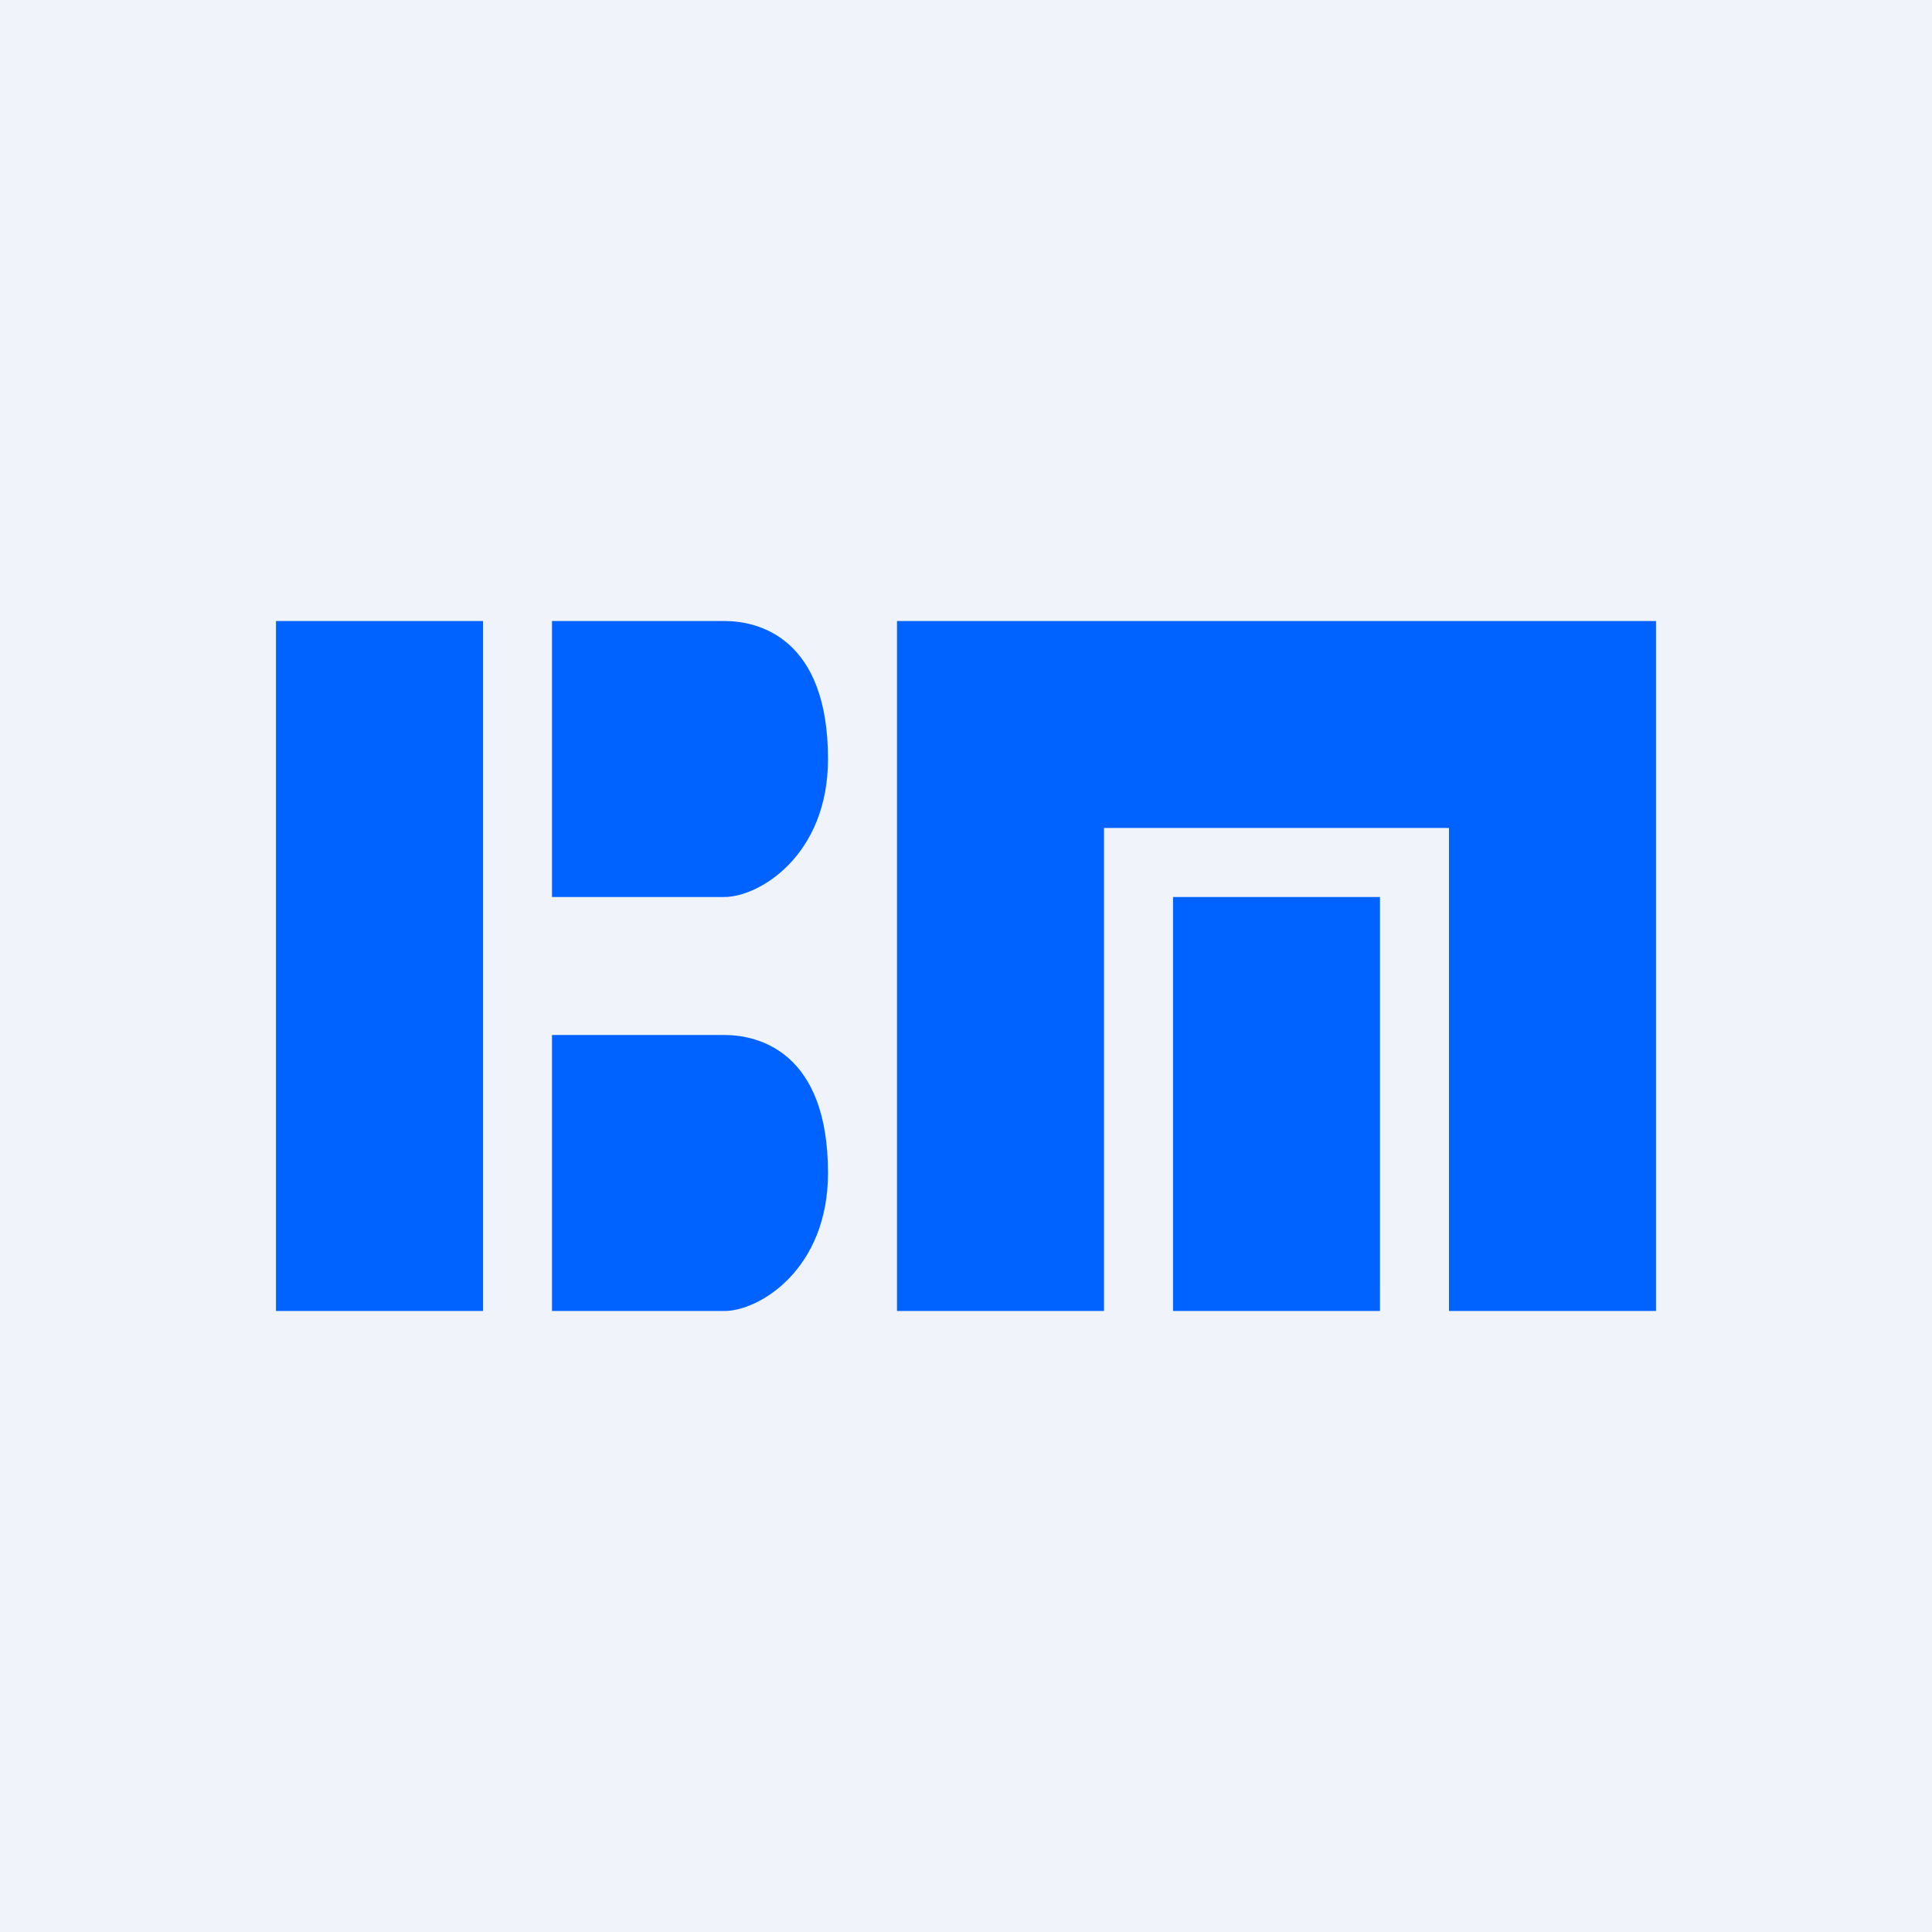
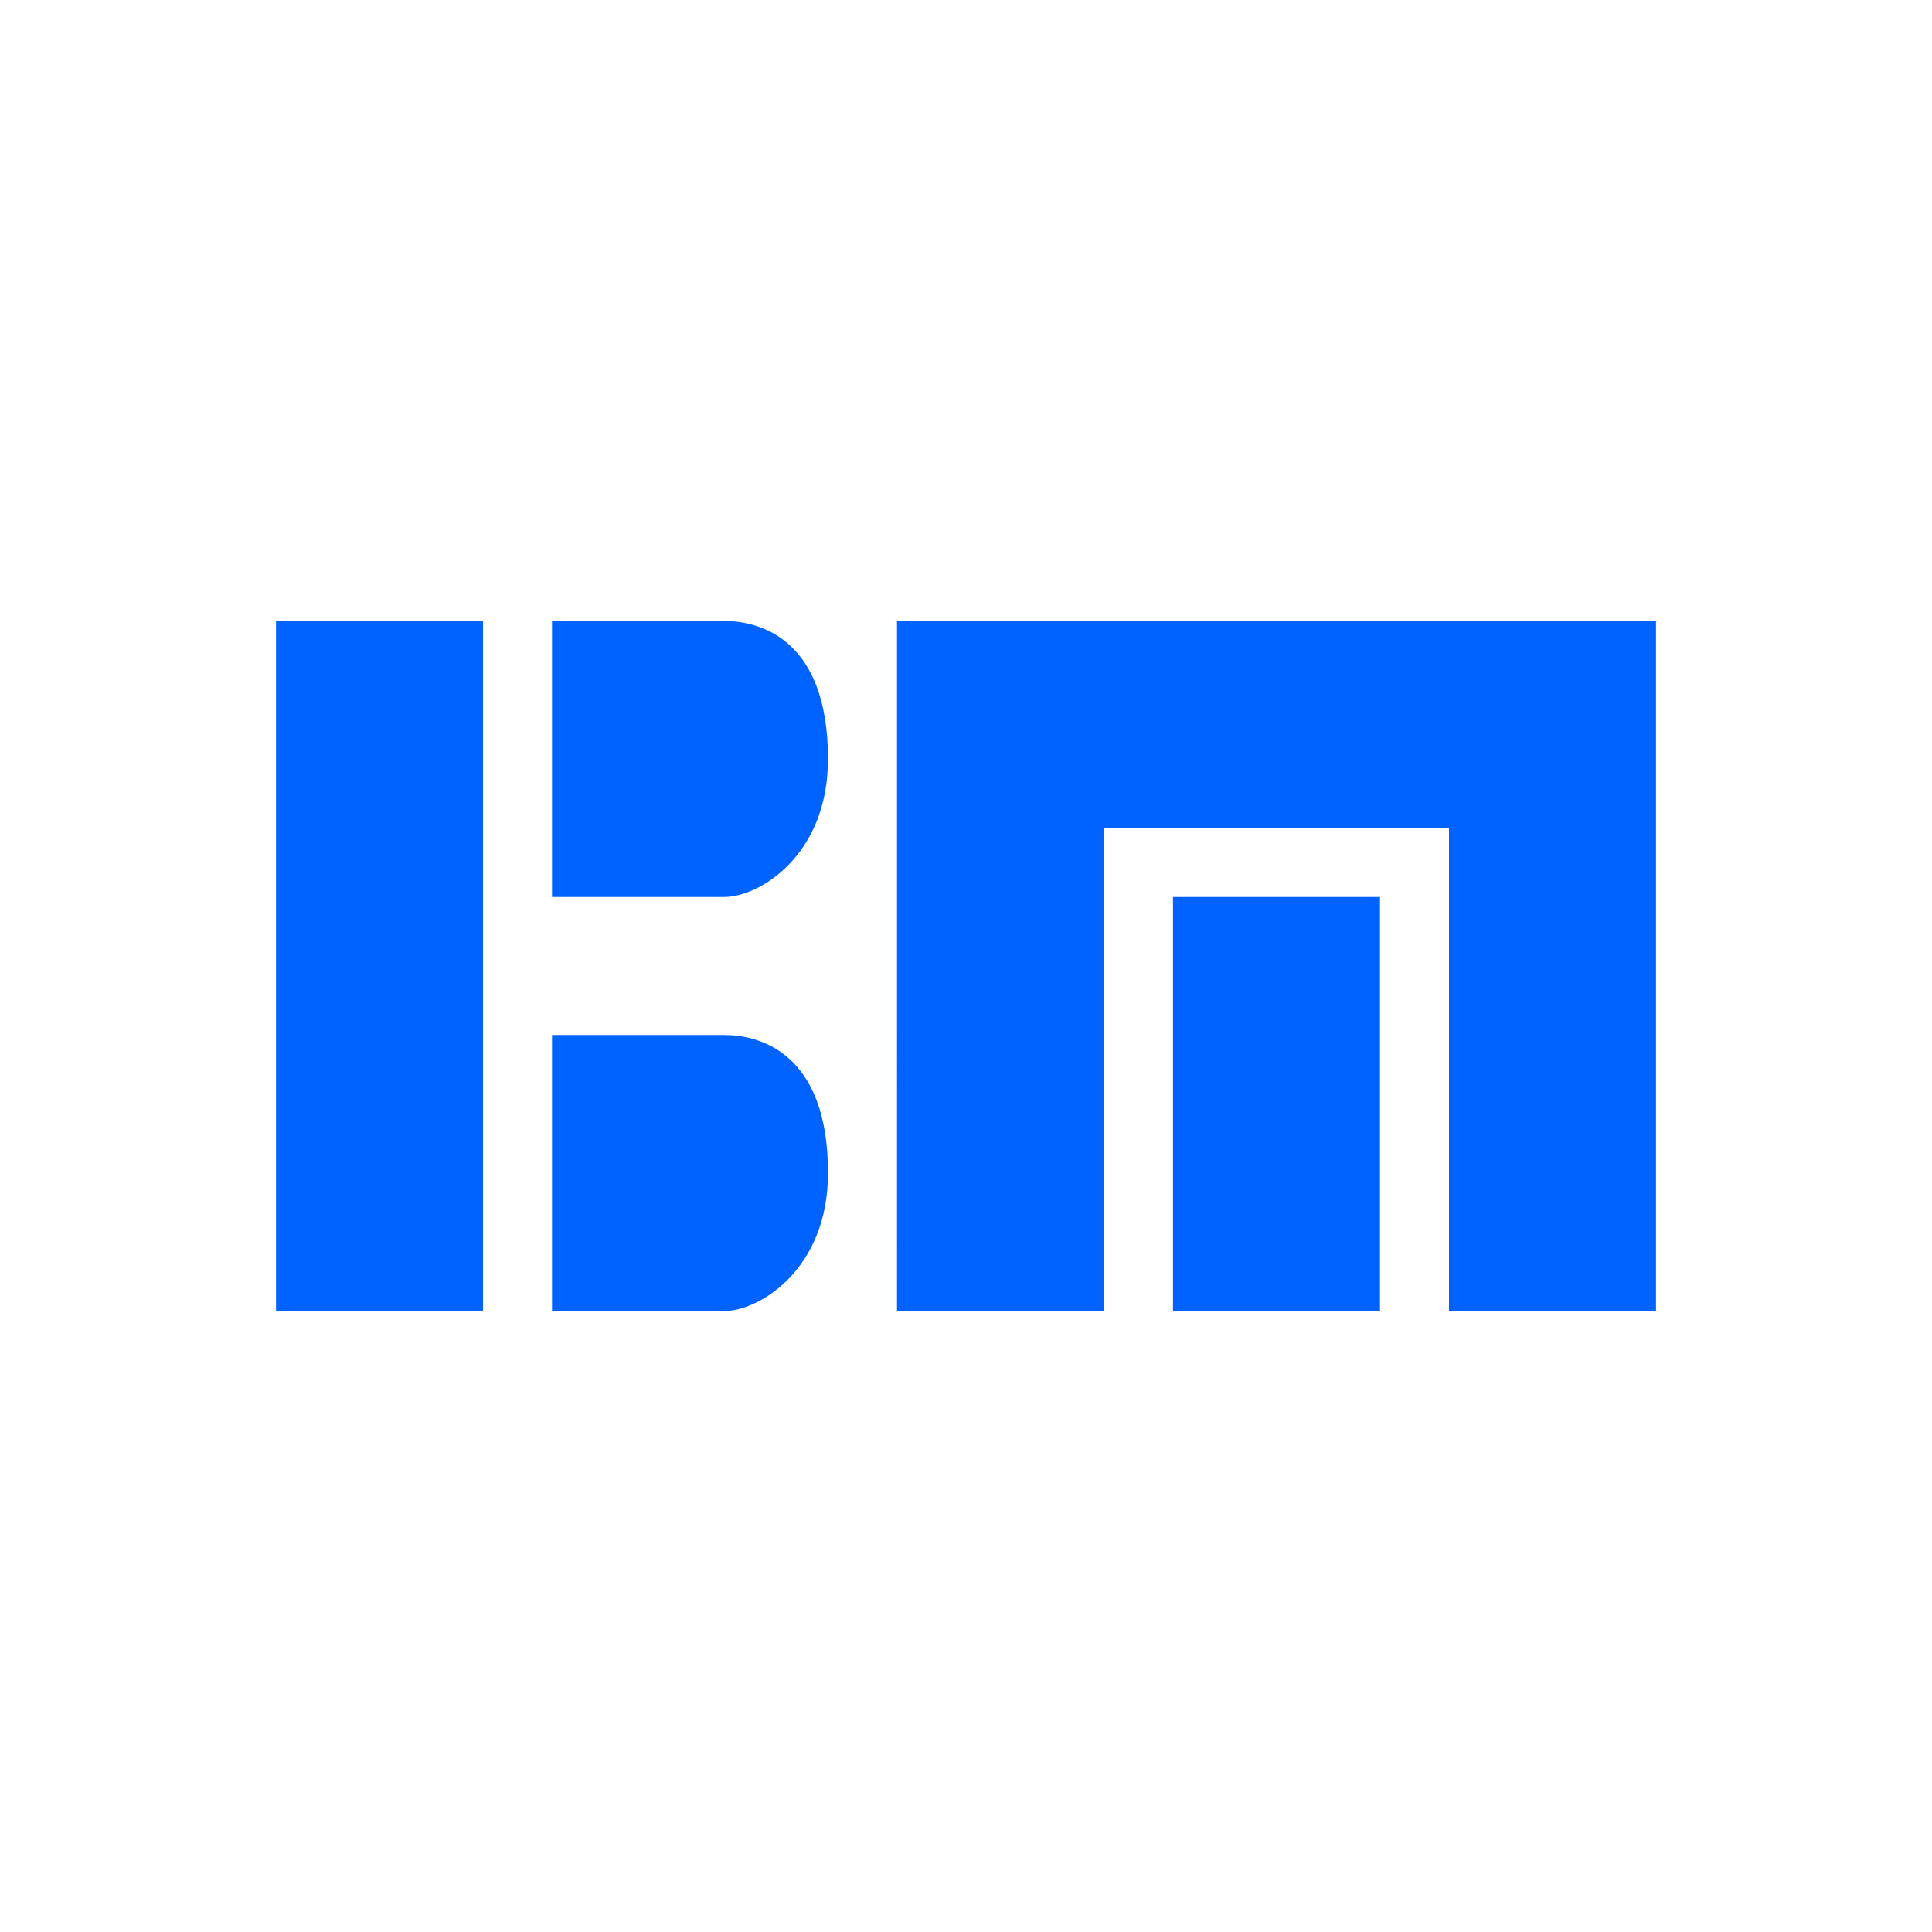
<svg xmlns="http://www.w3.org/2000/svg" width="56" height="56" viewBox="0 0 56 56">
-   <path fill="#F0F3FA" d="M0 0h56v56H0z" />
  <path d="M8 18h6v20H8V18Zm8 8v-8h5c1 0 3 .5 3 4 0 2.8-2 4-3 4h-5Zm0 4v8h5c1 0 3-1.2 3-4 0-3.5-2-4-3-4h-5Zm16 8h-6V18h22v20h-6V24H32v14Zm8-12h-6v12h6V26Z" fill="#0163FF" />
</svg>